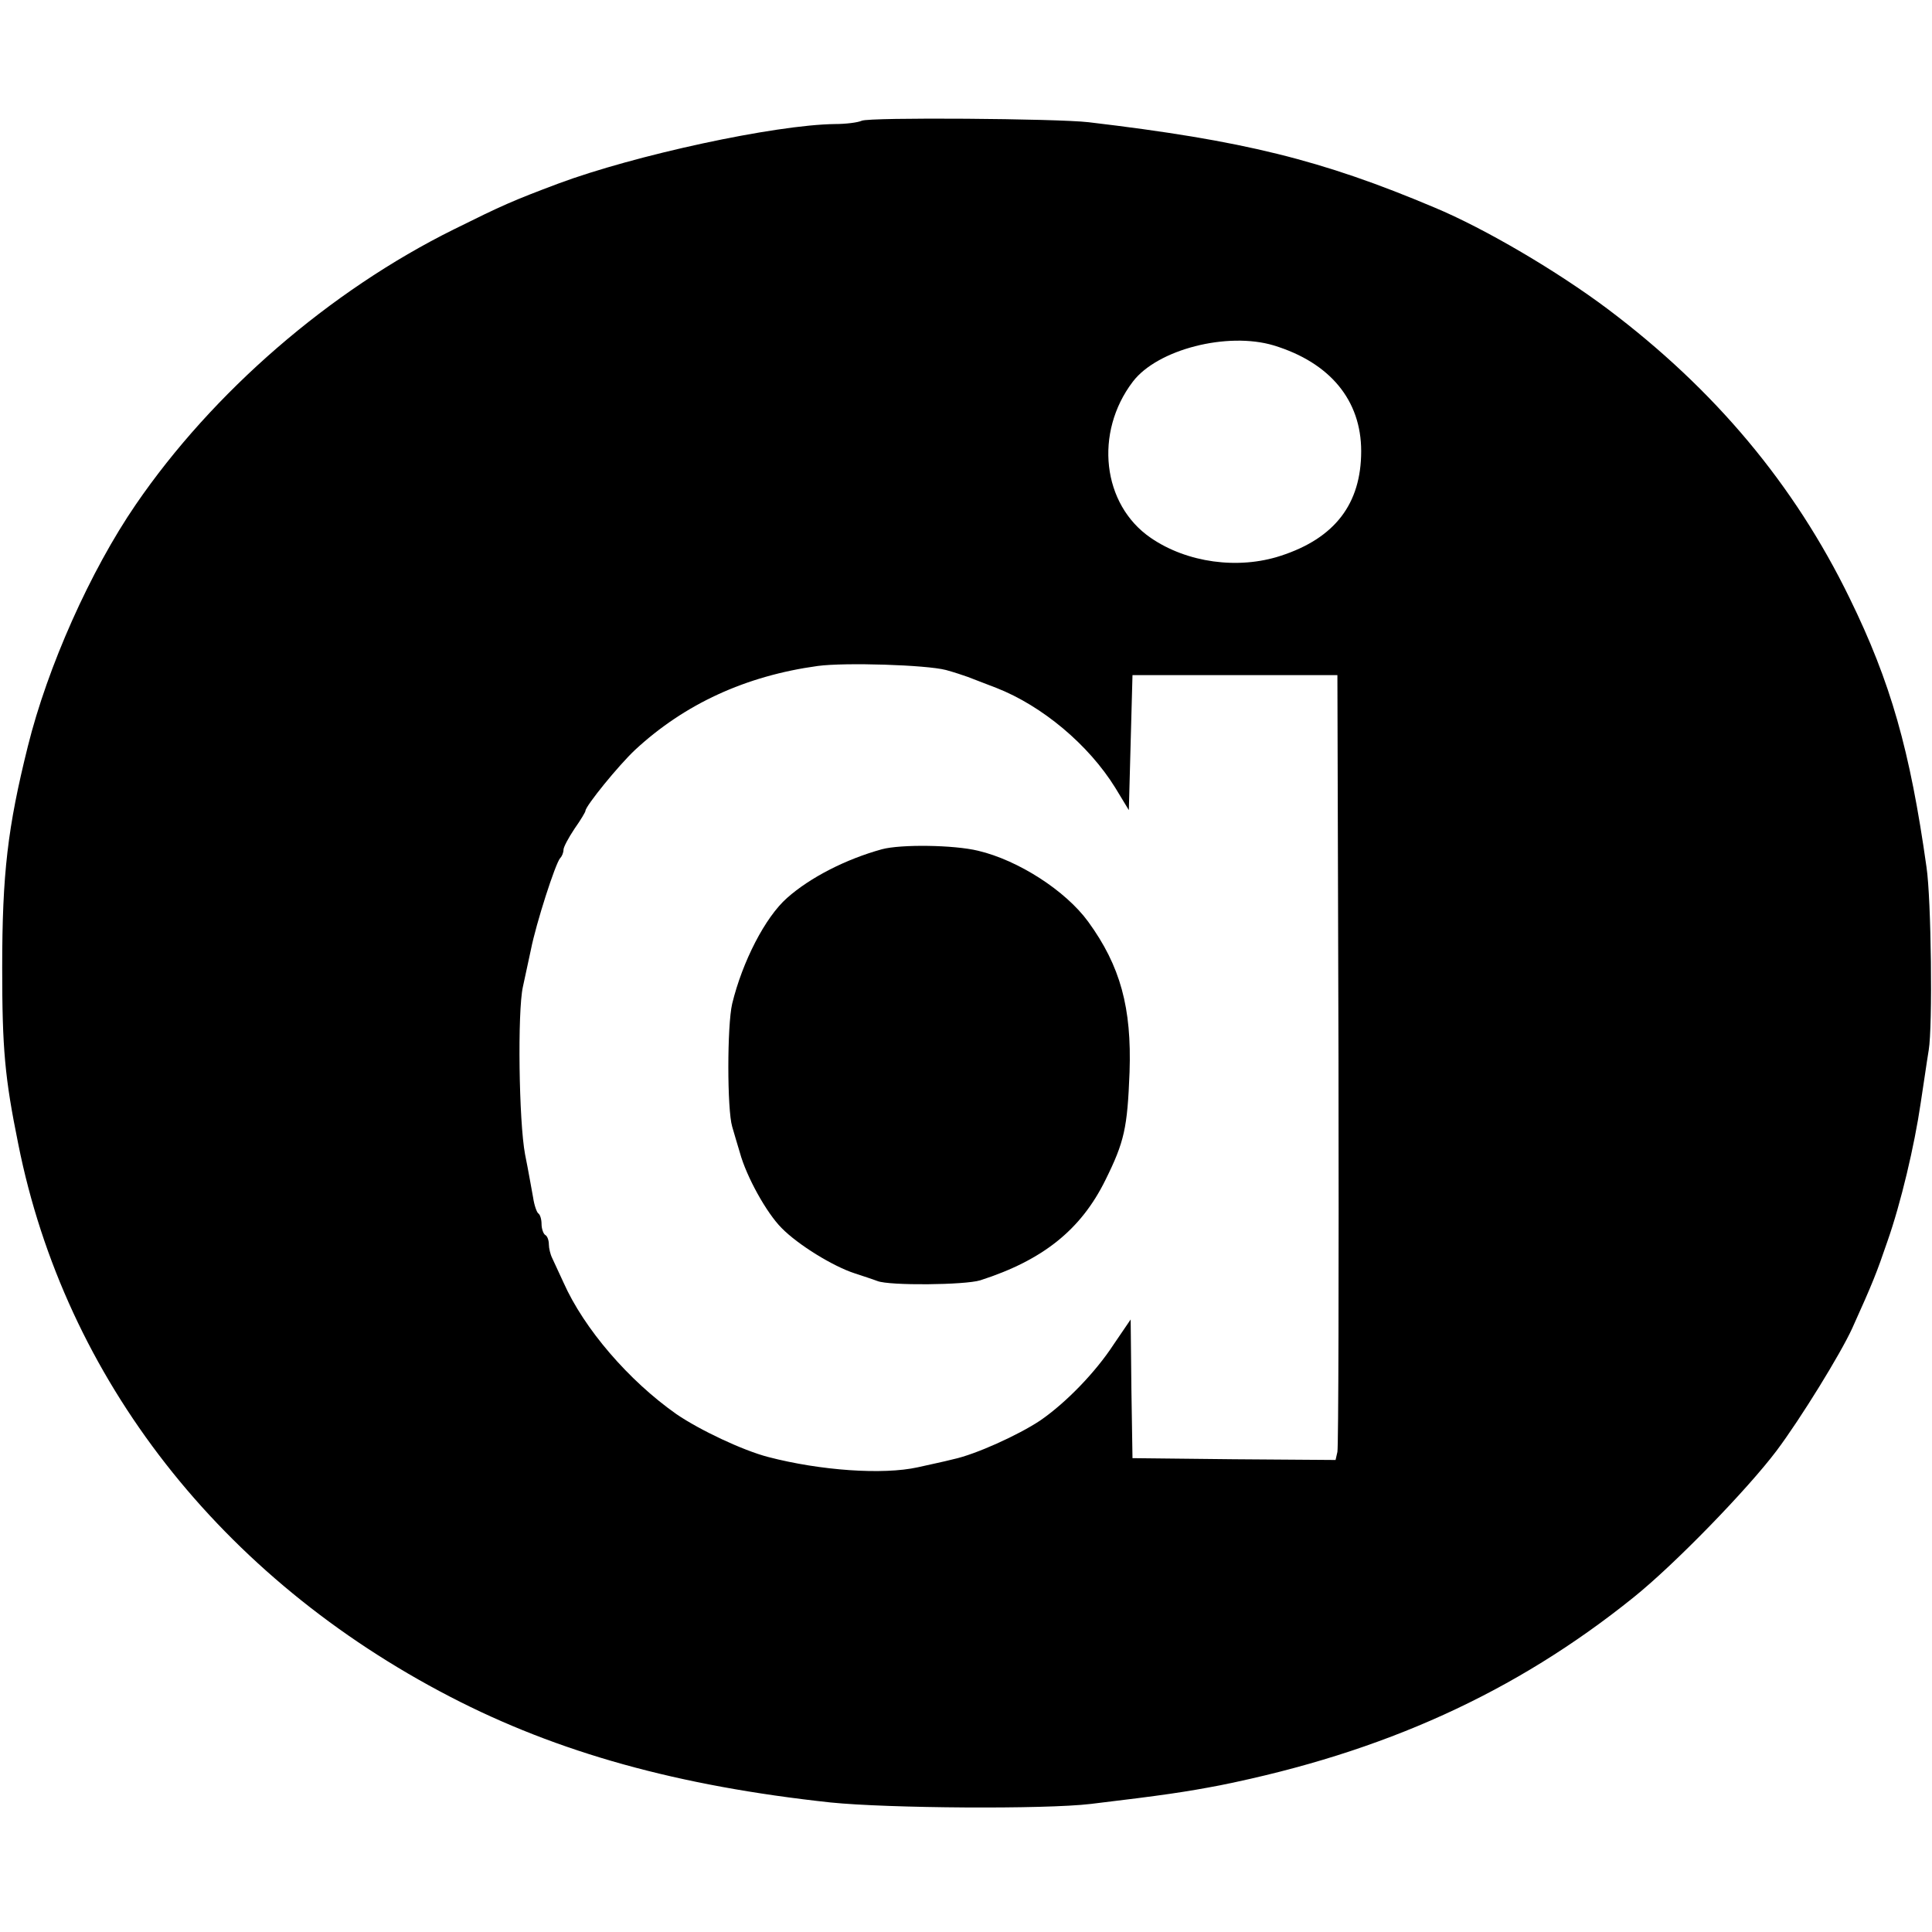
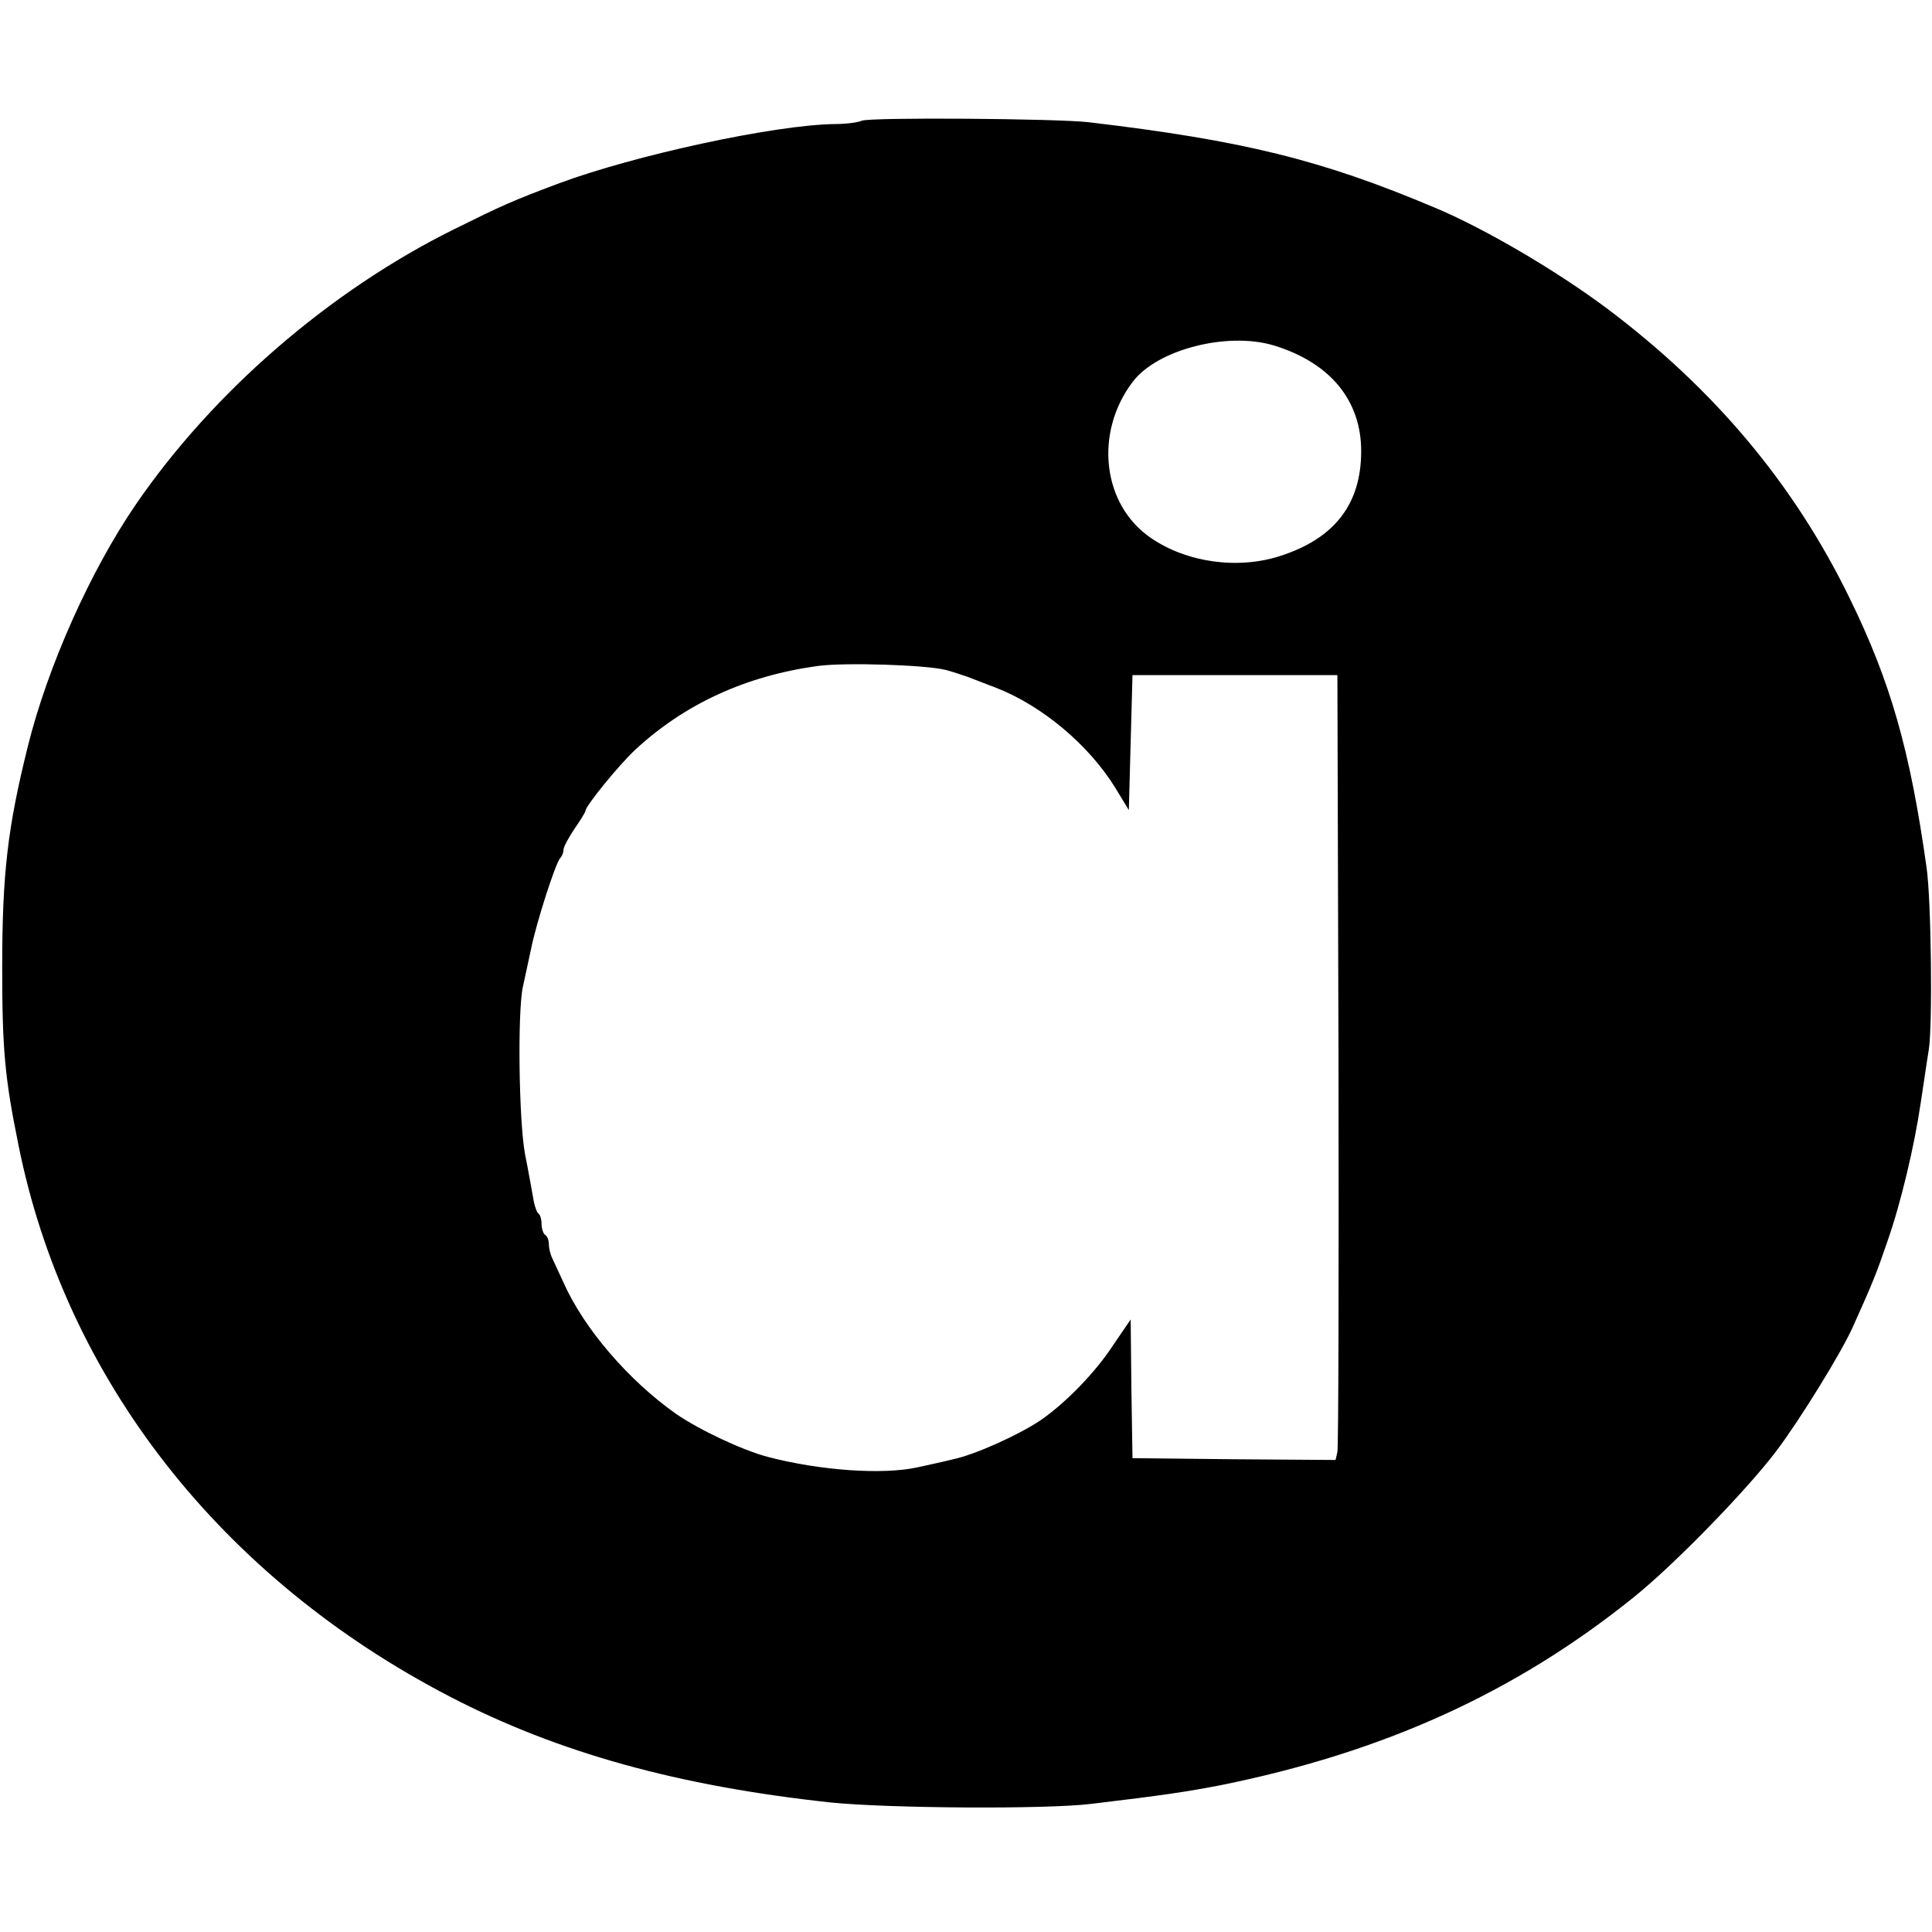
<svg xmlns="http://www.w3.org/2000/svg" version="1.0" width="528pt" height="528pt" viewBox="0 0 528 528" preserveAspectRatio="xMidYMid meet">
  <g transform="translate(0,528) scale(0.1,-0.1)" fill="#000000" stroke="none">
    <path d="M2355 4950 c-11 -5 -44 -9 -73 -9 -164 -2 -548 -85 -757 -163 -125 -47 -152 -59 -285 -125 -339 -168 -658 -444 -869 -752 -124 -181 -241 -443 -295 -661 -55 -221 -70 -347 -70 -605 0 -221 7 -300 44 -482 128 -641 553 -1185 1180 -1510 295 -153 623 -244 1040 -289 157 -16 585 -19 711 -4 201 24 260 33 354 51 446 90 806 253 1130 514 112 90 310 294 390 400 66 88 175 265 207 335 56 124 67 152 96 237 37 105 74 262 91 378 7 44 16 109 22 145 11 65 7 413 -6 500 -45 320 -98 506 -210 735 -151 310 -368 570 -662 791 -136 102 -334 219 -473 277 -308 130 -522 183 -945 233 -85 10 -599 14 -620 4z m1126 -614 c154 -47 239 -150 239 -289 0 -144 -72 -238 -220 -286 -116 -38 -256 -19 -355 49 -133 91 -155 288 -49 427 67 88 258 137 385 99z m-896 -887 c22 -6 49 -15 60 -19 11 -4 46 -18 78 -30 125 -49 252 -155 325 -273 l37 -61 5 185 5 184 280 0 280 0 3 -1050 c1 -577 0 -1060 -3 -1073 l-5 -22 -278 2 -277 3 -3 190 -2 189 -47 -69 c-49 -75 -129 -158 -200 -207 -60 -40 -177 -93 -238 -106 -27 -7 -71 -16 -97 -22 -95 -21 -266 -9 -408 28 -70 18 -188 74 -251 117 -131 92 -253 234 -309 360 -13 28 -27 58 -31 67 -5 10 -9 27 -9 37 0 11 -4 23 -10 26 -5 3 -10 17 -10 30 0 13 -4 26 -9 29 -4 3 -11 22 -14 43 -4 21 -13 74 -22 118 -17 90 -21 390 -6 458 5 23 15 69 22 102 14 71 67 236 80 250 5 5 9 15 9 23 0 7 14 33 30 57 17 24 30 46 30 49 0 13 91 125 136 167 135 125 302 202 499 229 75 10 296 3 350 -11z" />
-     <path d="M2410 2959 c-98 -27 -196 -77 -259 -133 -60 -53 -122 -174 -150 -289 -14 -60 -14 -289 0 -336 6 -20 15 -52 21 -71 18 -66 73 -165 114 -206 45 -46 141 -105 200 -124 21 -7 49 -16 62 -21 33 -13 239 -11 281 2 171 55 275 138 342 274 52 105 60 142 66 295 6 176 -25 290 -113 411 -62 85 -191 168 -301 194 -66 16 -211 18 -263 4z" />
  </g>
</svg>